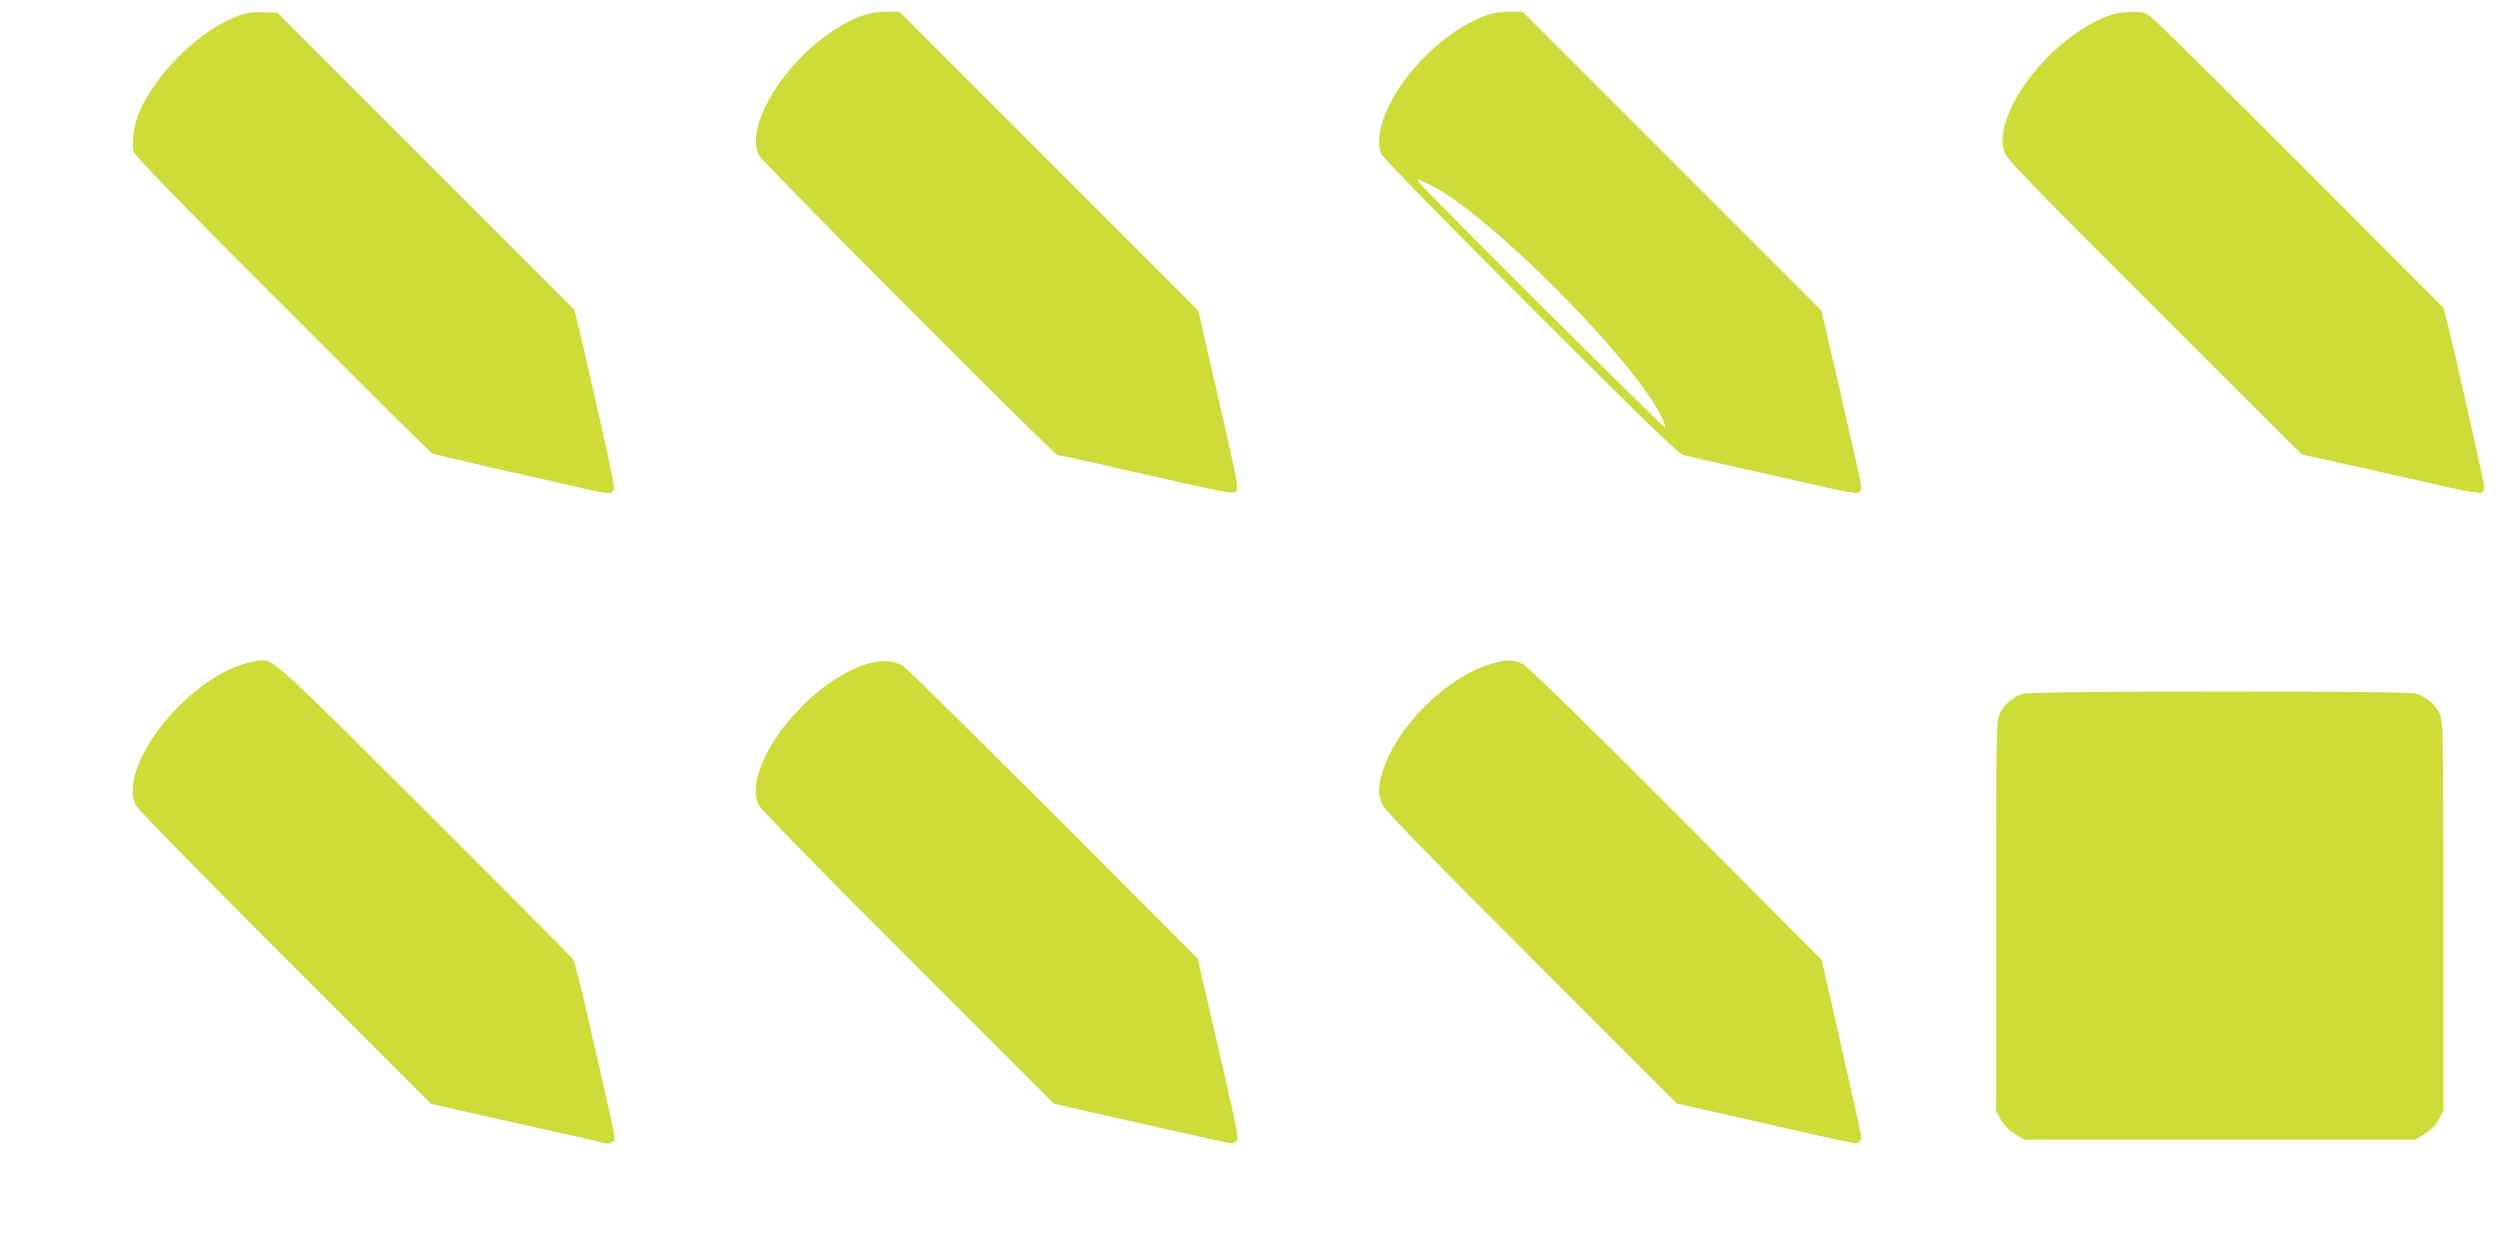
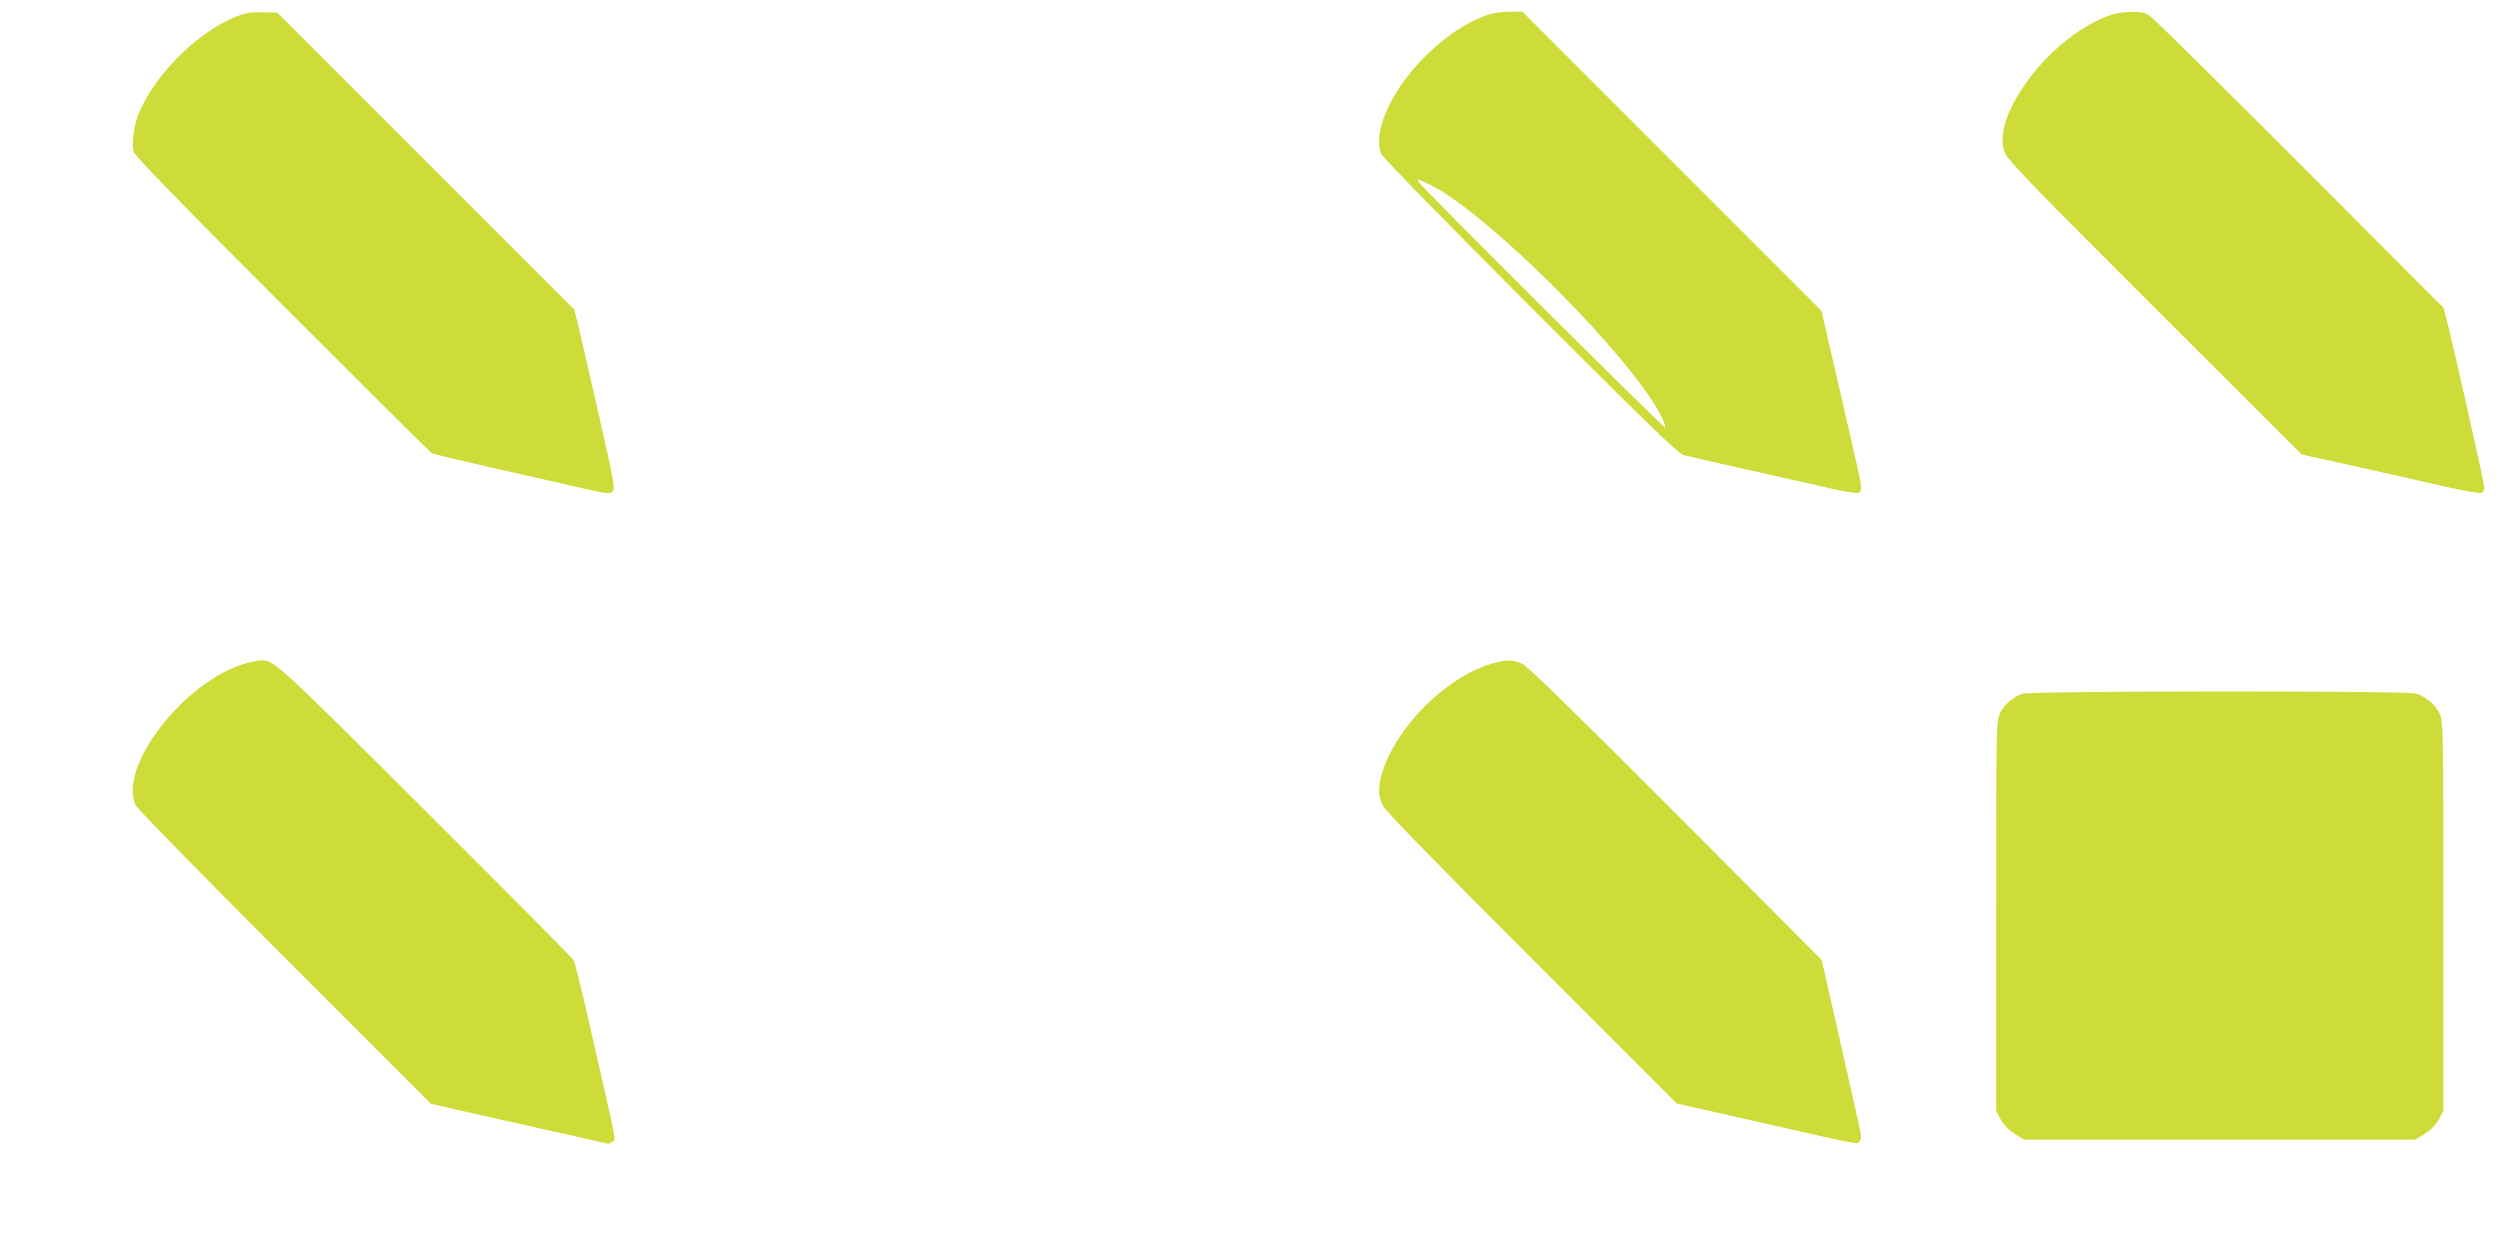
<svg xmlns="http://www.w3.org/2000/svg" version="1.0" width="1280pt" height="640pt" viewBox="0 0 1280 640" preserveAspectRatio="xMidYMid meet">
  <g transform="translate(0,640) scale(0.1,-0.1)" fill="#cddc39" stroke="none">
    <path d="M1214 6317 c-196 -75 -418 -294 -503 -496 -25 -60 -38 -153 -27 -198 5 -19 234 -256 759 -781 414 -414 759 -757 767 -762 9 -5 148 -38 310 -75 162 -36 364 -82 449 -102 136 -31 155 -33 168 -20 13 13 6 53 -62 353 -42 187 -90 393 -105 458 l-29 120 -760 760 -761 761 -72 2 c-57 2 -87 -2 -134 -20z" />
-     <path d="M4402 6315 c-302 -116 -599 -522 -518 -708 14 -33 1513 -1537 1531 -1537 6 0 100 -20 210 -45 669 -153 688 -156 703 -141 16 16 16 17 -150 739 l-43 187 -765 765 -765 765 -70 0 c-49 -1 -89 -8 -133 -25z" />
    <path d="M7592 6315 c-171 -66 -367 -245 -465 -426 -60 -110 -81 -211 -56 -276 5 -16 343 -361 762 -781 600 -600 759 -754 787 -762 19 -5 157 -37 305 -70 149 -33 338 -76 422 -95 83 -20 158 -32 167 -29 21 8 20 31 -8 149 -13 55 -58 254 -101 442 l-79 342 -765 765 -766 766 -70 0 c-49 -1 -89 -8 -133 -25z m-264 -864 c300 -153 1024 -879 1176 -1179 15 -30 25 -57 21 -60 -6 -6 -1265 1248 -1265 1260 0 12 6 10 68 -21z" />
    <path d="M10815 6326 c-302 -96 -626 -513 -551 -708 13 -35 161 -188 768 -794 l753 -751 280 -62 c154 -34 357 -80 452 -102 94 -21 179 -36 187 -33 9 3 16 16 16 28 0 20 -161 737 -194 862 l-15 58 -728 729 c-400 401 -746 742 -767 758 -33 25 -48 29 -100 28 -34 0 -79 -6 -101 -13z" />
    <path d="M1263 3005 c-314 -85 -662 -531 -568 -728 8 -18 352 -369 763 -780 l748 -748 129 -30 c72 -16 272 -61 445 -100 173 -38 320 -72 327 -74 6 -2 19 2 29 9 19 14 31 -49 -128 646 -33 146 -65 274 -72 285 -6 11 -349 356 -762 768 -762 759 -772 769 -839 766 -11 0 -44 -7 -72 -14z" />
-     <path d="M4453 3005 c-316 -88 -661 -532 -568 -728 8 -18 351 -369 763 -780 l748 -748 174 -40 c96 -22 274 -62 395 -89 121 -27 248 -55 282 -63 51 -12 65 -13 80 -2 19 14 24 -12 -142 709 l-53 228 -738 740 c-407 406 -753 748 -770 758 -43 27 -108 33 -171 15z" />
    <path d="M7635 3001 c-232 -68 -489 -325 -559 -560 -21 -72 -20 -116 4 -165 13 -28 266 -287 762 -783 l743 -743 305 -69 c665 -151 614 -141 630 -125 12 12 11 26 -8 111 -12 54 -58 260 -103 458 l-82 360 -746 749 c-511 512 -759 754 -786 767 -49 23 -82 23 -160 0z" />
    <path d="M10355 2848 c-50 -17 -96 -58 -116 -102 -18 -39 -19 -86 -19 -1037 l0 -996 23 -44 c16 -29 40 -54 72 -74 l48 -30 1002 0 1002 0 48 30 c32 20 56 45 72 74 l23 44 0 996 c0 951 -1 998 -19 1037 -21 45 -67 85 -120 103 -46 15 -1972 14 -2016 -1z" />
  </g>
</svg>